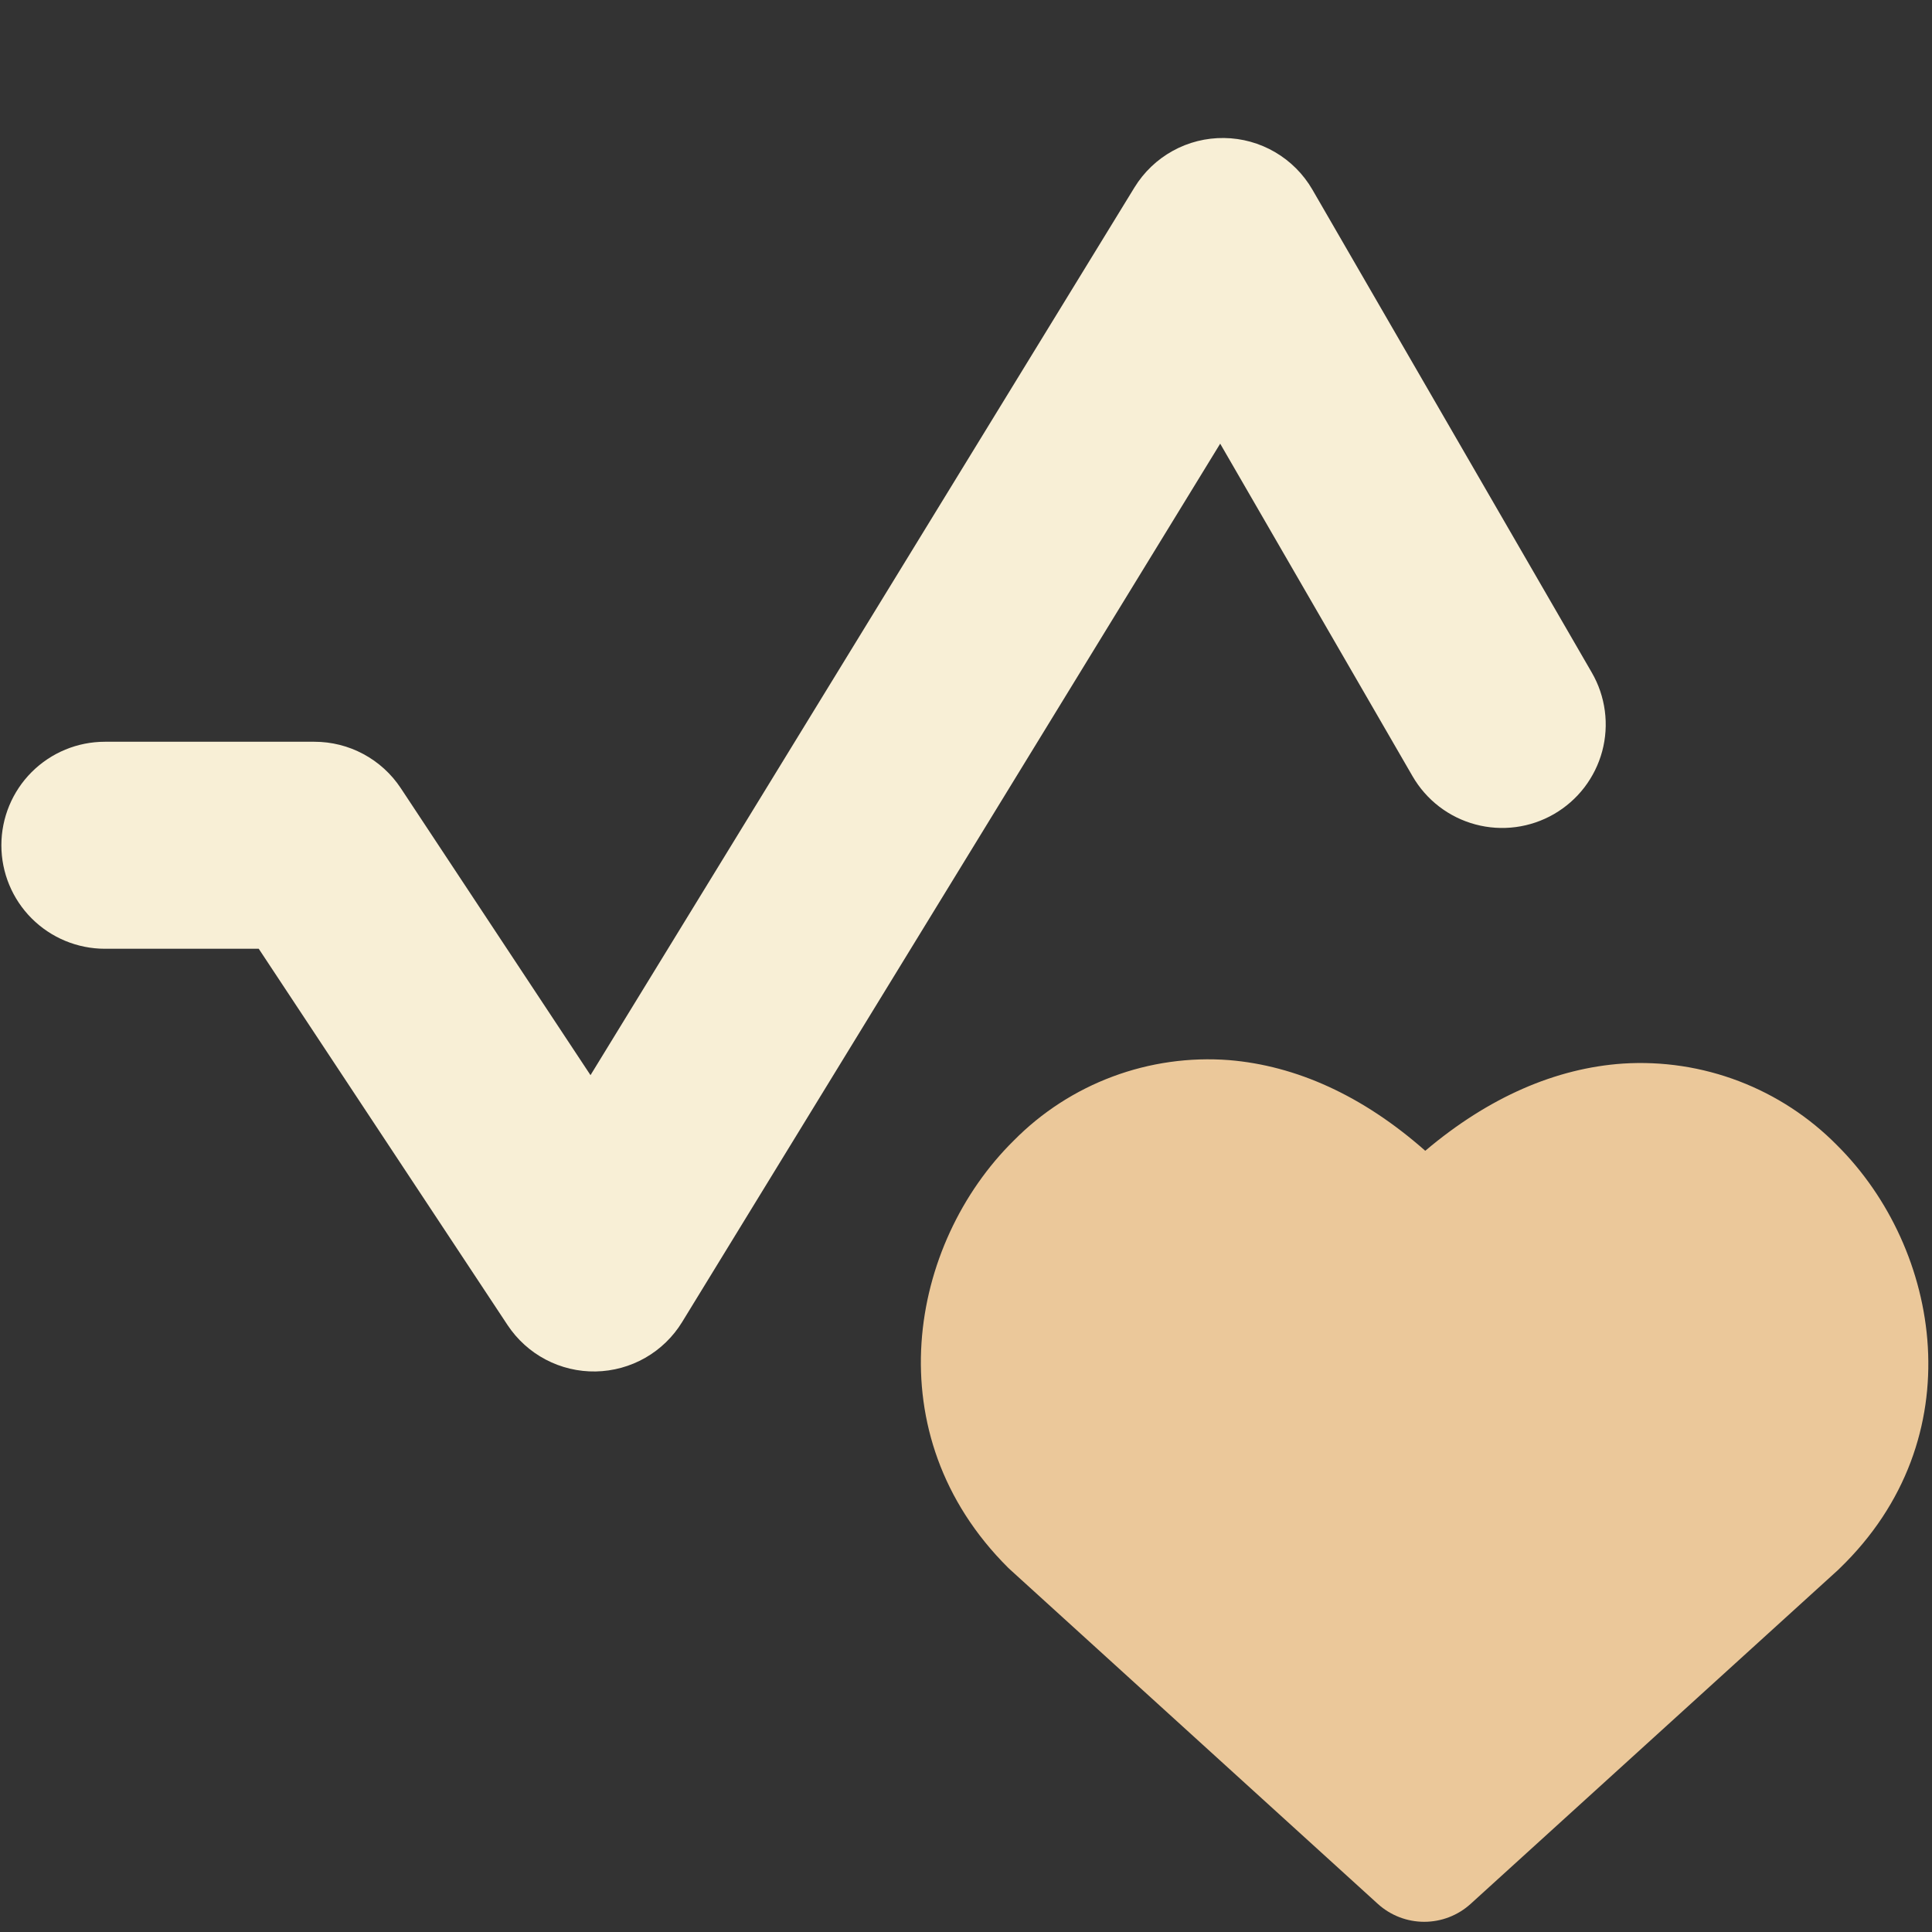
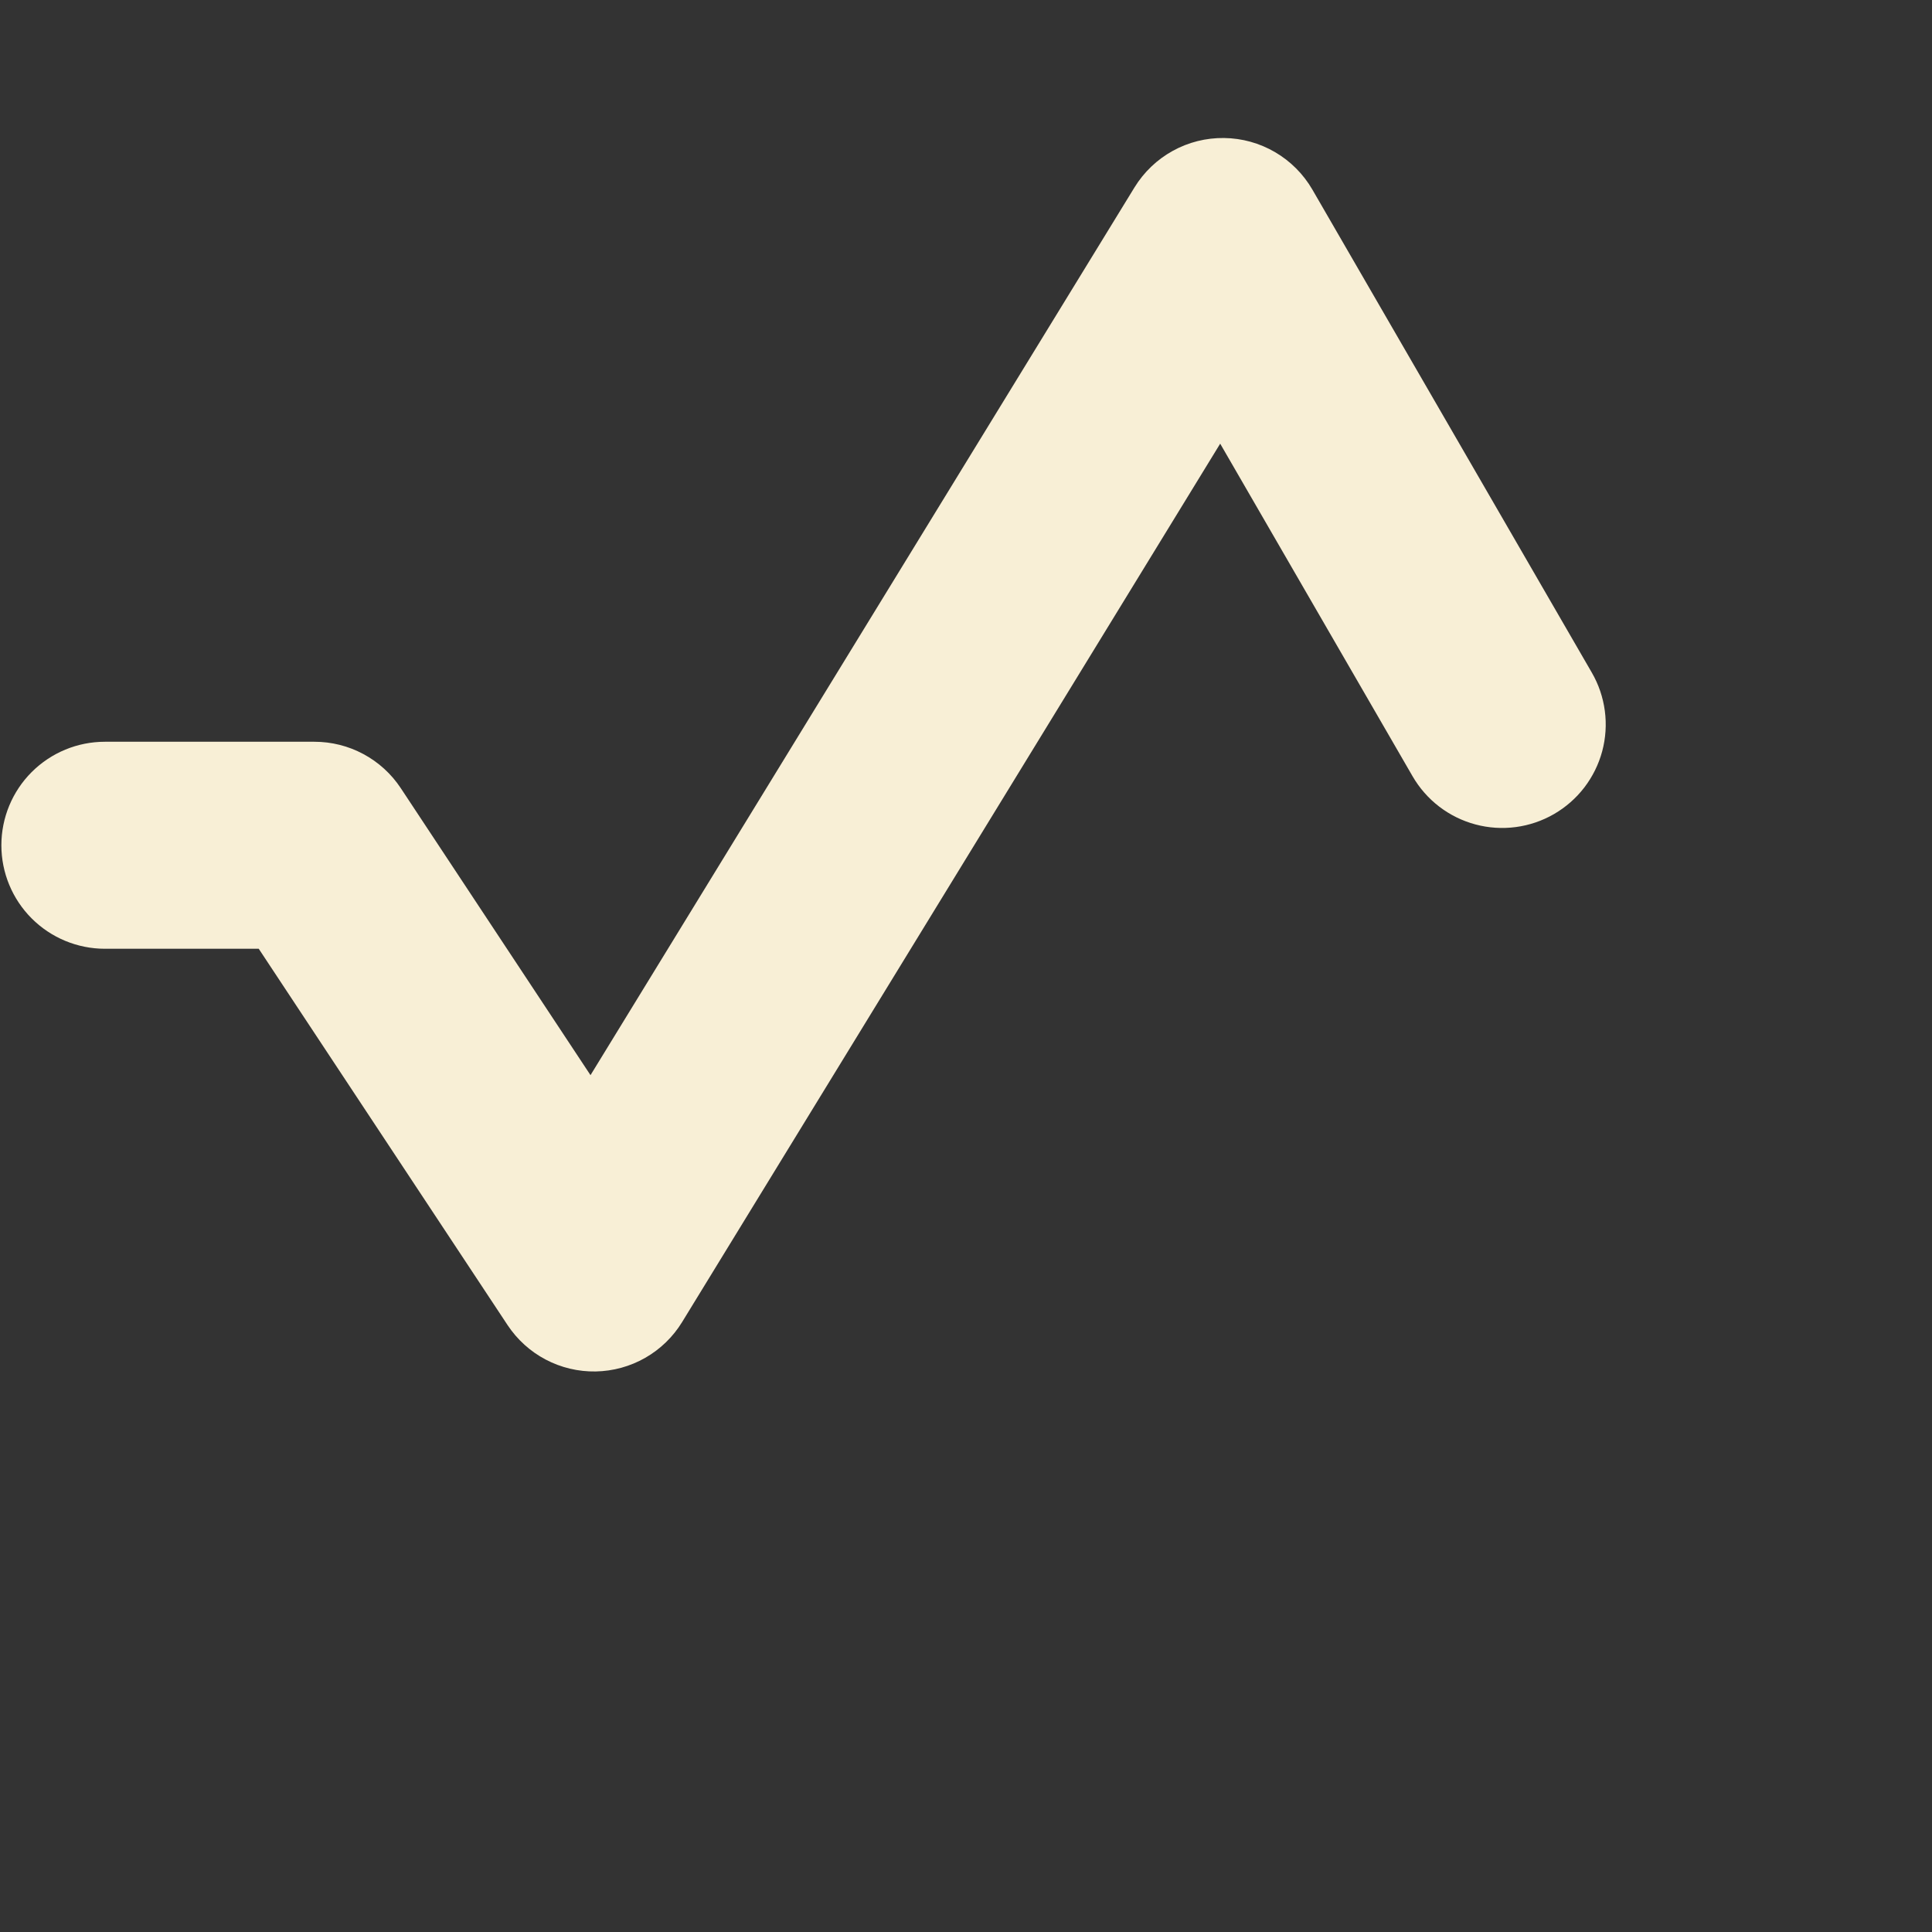
<svg xmlns="http://www.w3.org/2000/svg" width="90" height="90" viewBox="0 0 90 90" fill="none">
  <rect x="0" y="0" width="90" height="90" fill="#333333" stroke="none" />
-   <path fill-rule="evenodd" clip-rule="evenodd" d="M57.253 49.384C60.371 49.641 63.476 51.03 66.394 53.608C69.358 51.101 72.488 49.757 75.606 49.545C77.445 49.428 79.288 49.708 81.009 50.366C82.731 51.024 84.291 52.044 85.583 53.357C90.418 58.166 91.973 67.011 85.693 73.067L85.628 73.131L68.509 88.689C67.917 89.227 67.146 89.525 66.346 89.525C65.546 89.525 64.775 89.227 64.183 88.689L47.07 73.131L46.961 73.029C40.725 66.825 42.351 57.934 47.231 53.126C48.529 51.812 50.099 50.797 51.83 50.151C53.56 49.505 55.411 49.243 57.253 49.384Z" fill="#EBC89A" />
  <path fill-rule="evenodd" clip-rule="evenodd" d="M57.021 6.429C57.857 6.439 58.675 6.665 59.396 7.087C60.117 7.508 60.717 8.11 61.136 8.833L74.153 31.333C74.471 31.881 74.676 32.487 74.759 33.114C74.843 33.742 74.801 34.38 74.638 34.992C74.474 35.604 74.191 36.178 73.806 36.681C73.421 37.183 72.94 37.605 72.392 37.922C71.844 38.239 71.238 38.445 70.611 38.528C69.983 38.611 69.344 38.57 68.733 38.406C68.121 38.243 67.547 37.96 67.044 37.575C66.542 37.19 66.12 36.709 65.803 36.161L56.841 20.668L31.776 61.586C31.353 62.277 30.762 62.85 30.058 63.253C29.354 63.655 28.56 63.873 27.749 63.888C26.938 63.902 26.137 63.711 25.42 63.334C24.702 62.956 24.092 62.403 23.644 61.727L12.053 44.197H4.886C3.607 44.197 2.381 43.688 1.476 42.784C0.572 41.88 0.064 40.654 0.064 39.375C0.064 38.096 0.572 36.87 1.476 35.966C2.381 35.062 3.607 34.554 4.886 34.554H14.644C15.441 34.553 16.226 34.75 16.928 35.127C17.631 35.504 18.229 36.049 18.669 36.714L27.508 50.085L52.849 8.73C53.286 8.018 53.9 7.431 54.631 7.028C55.362 6.624 56.186 6.418 57.021 6.429Z" fill="#F8EFD6" />
</svg>